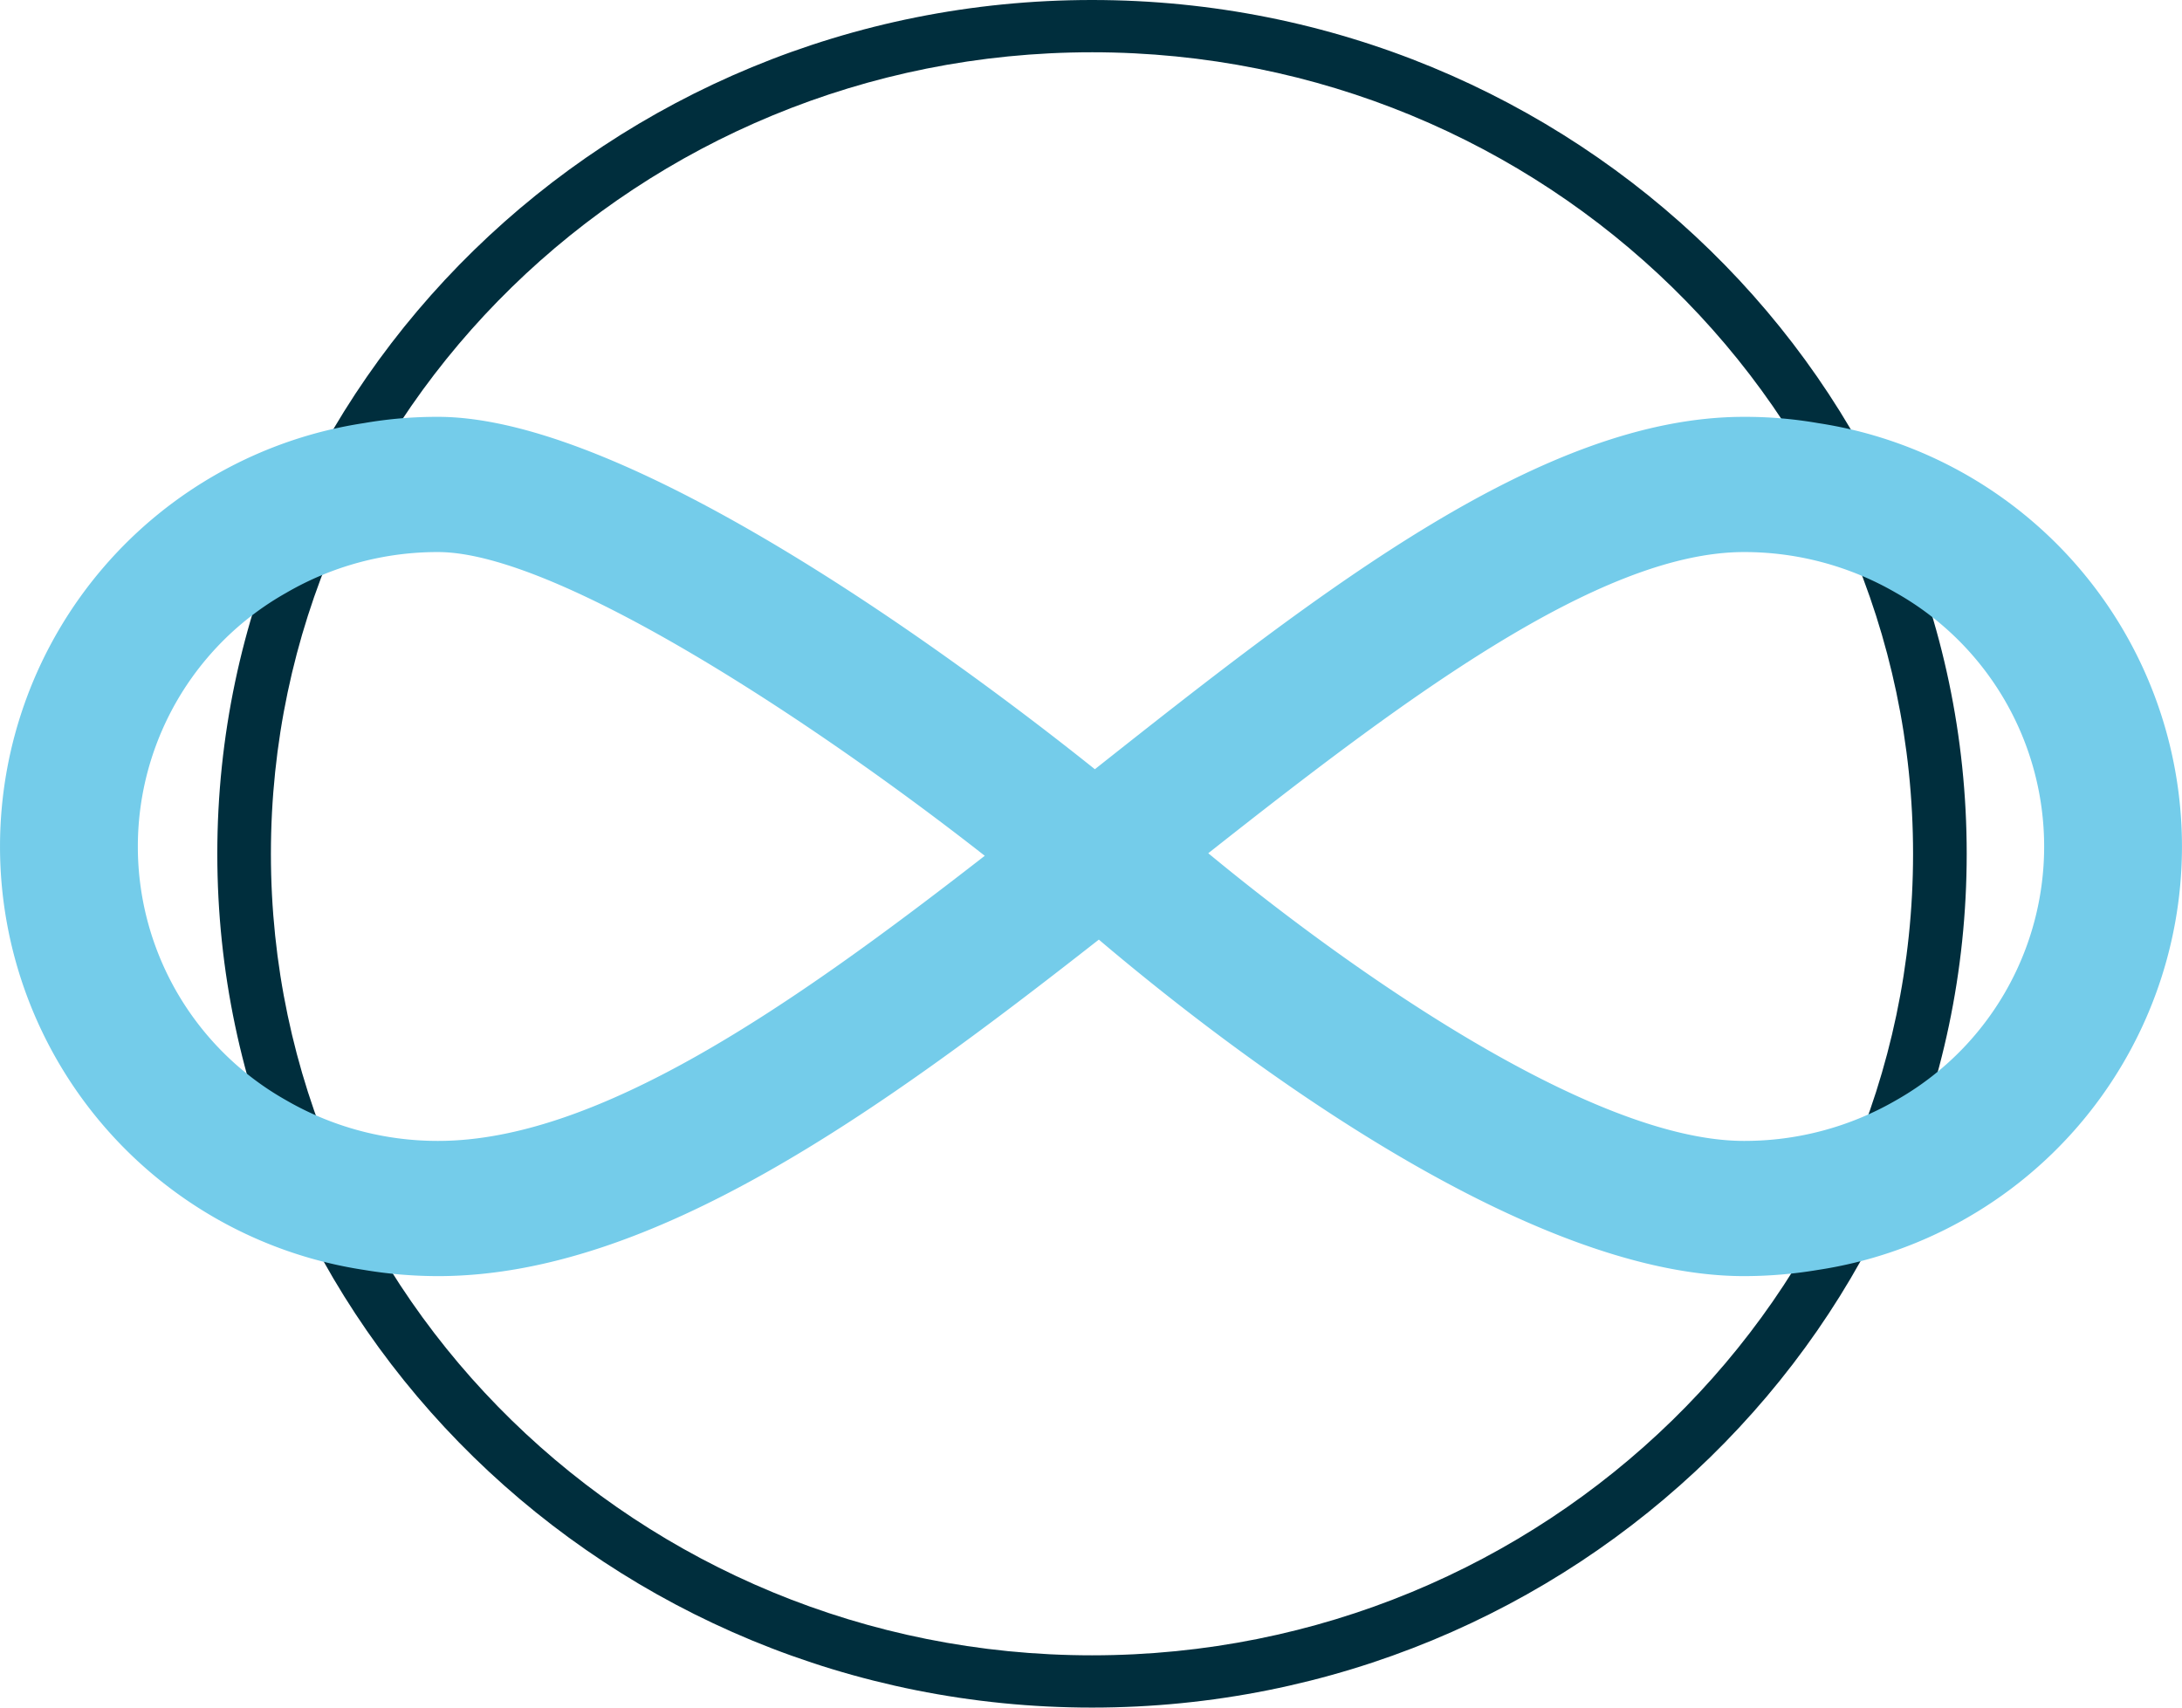
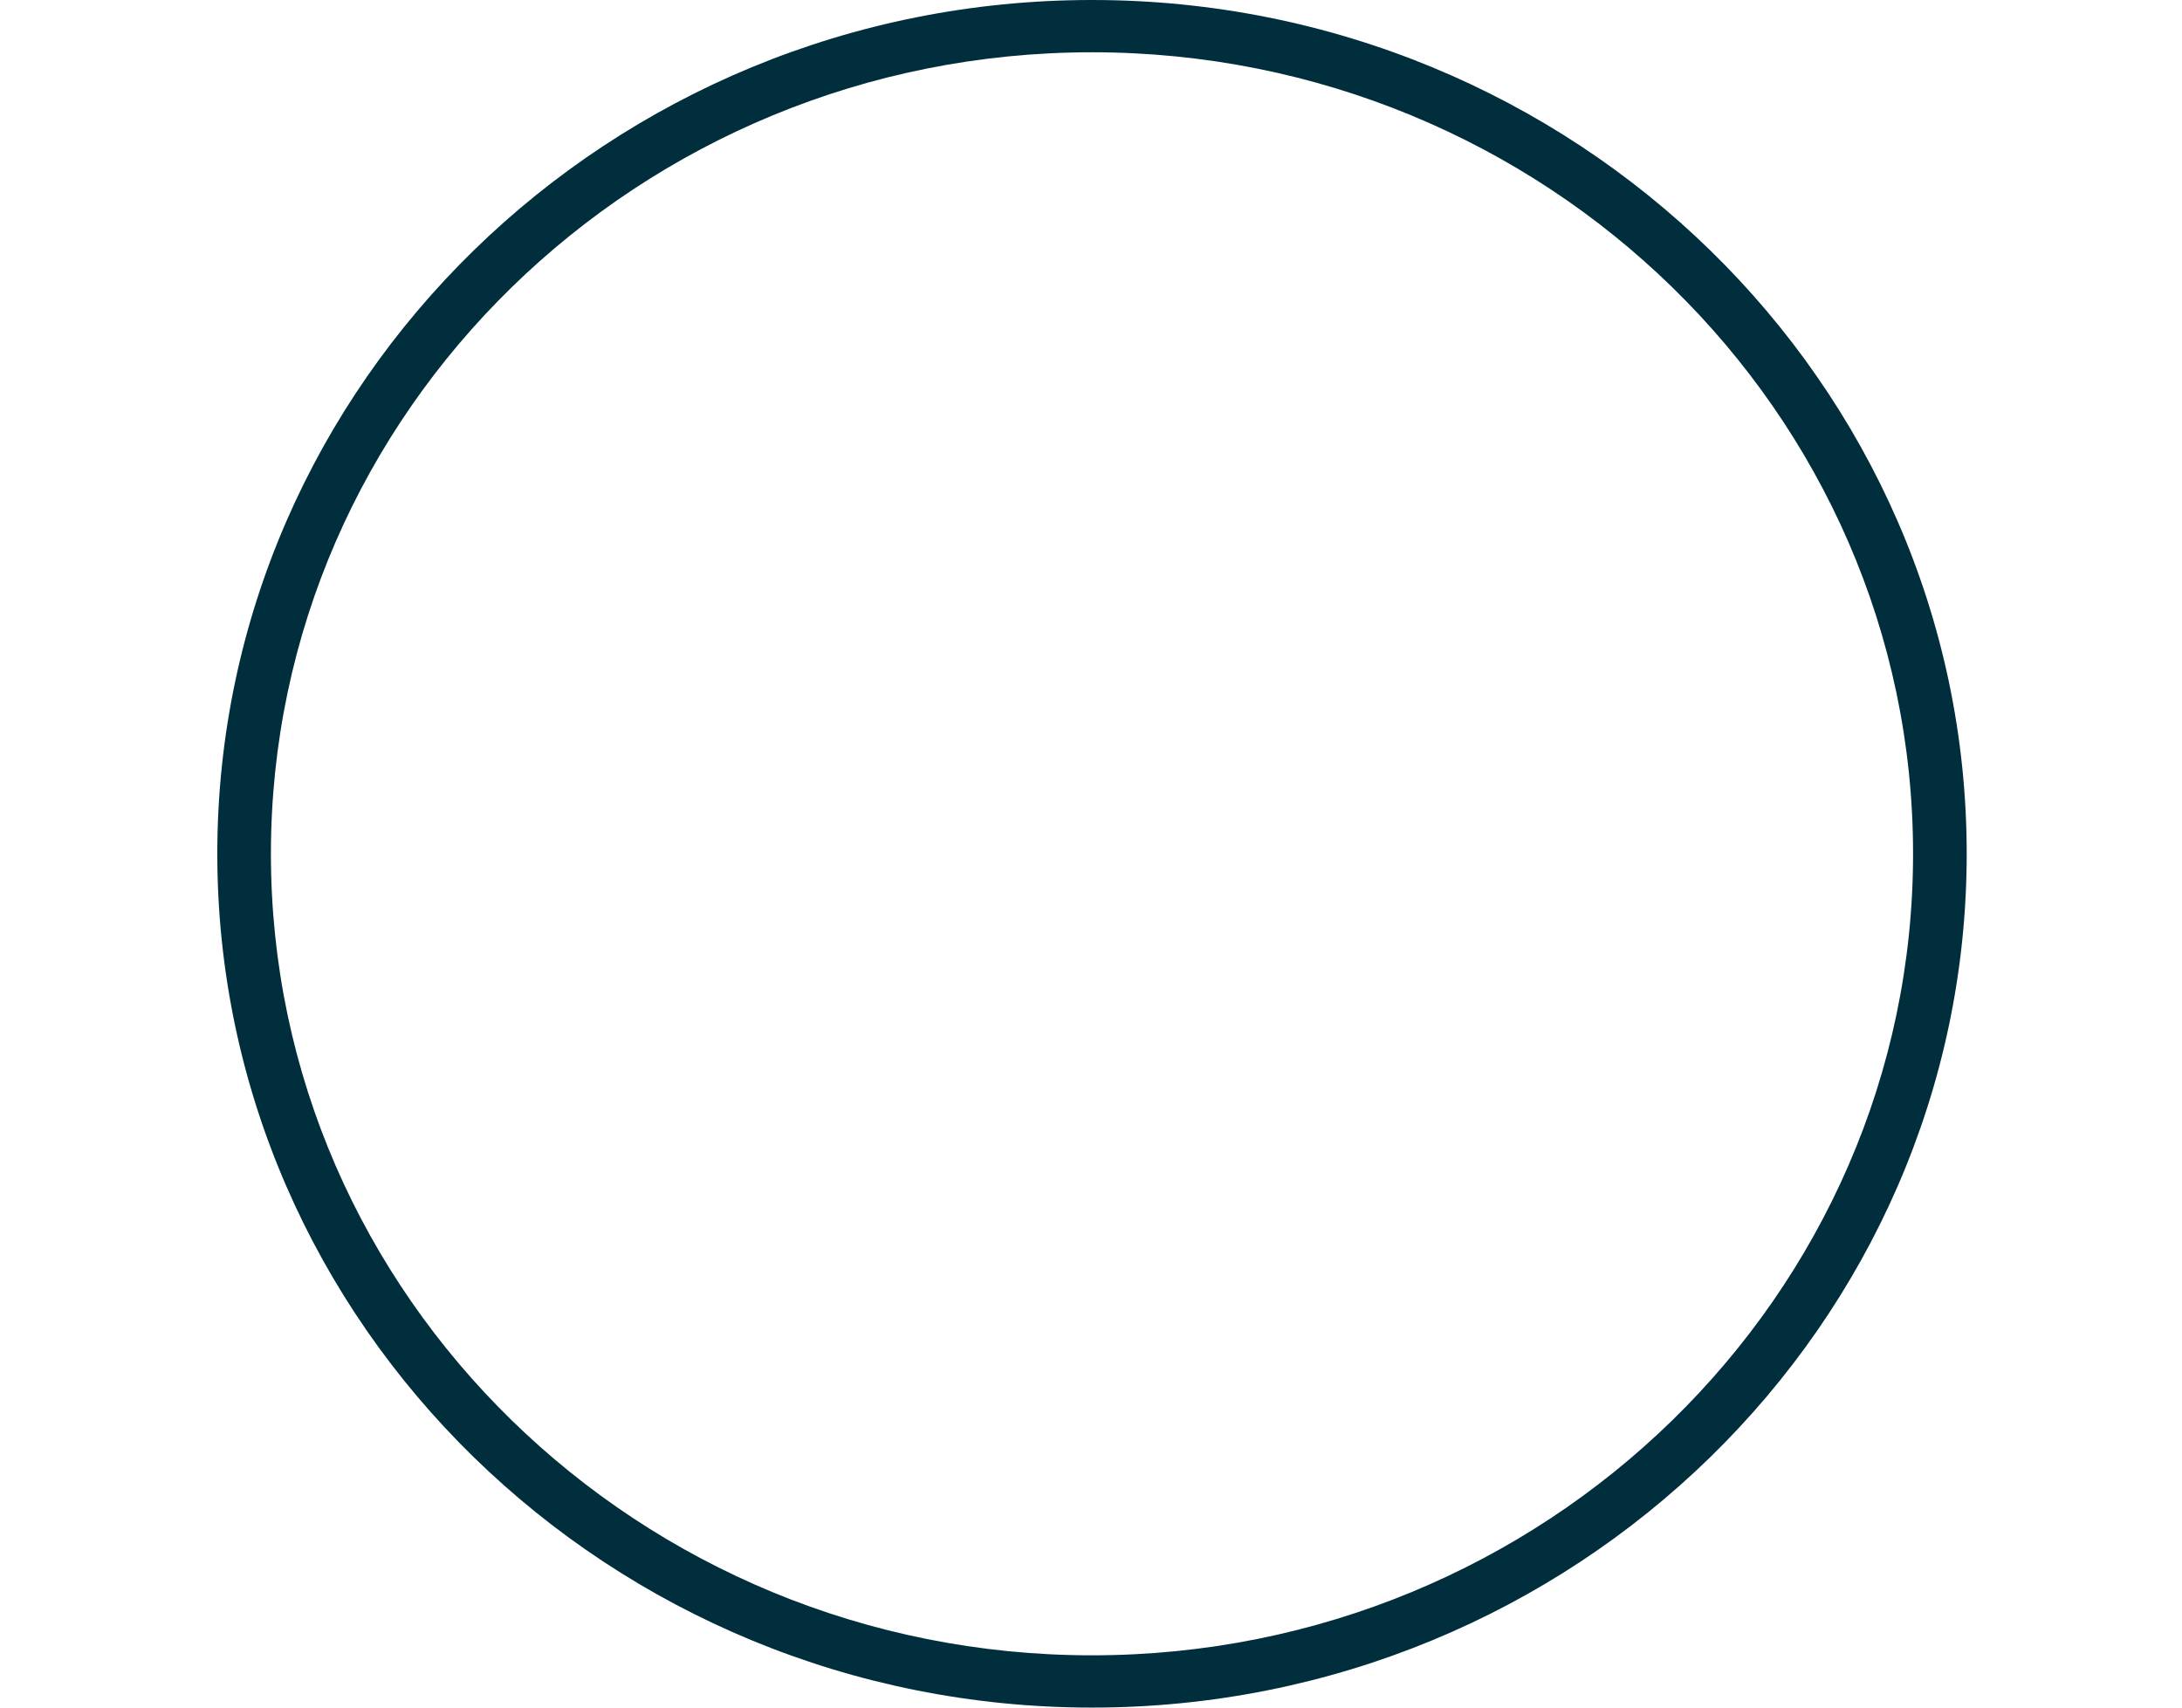
<svg xmlns="http://www.w3.org/2000/svg" width="115" height="90" viewBox="0 0 115 90">
  <g id="icon3-day" transform="translate(-107.529 -326)">
-     <rect id="Rectangle_1020" data-name="Rectangle 1020" width="115" height="90" transform="translate(107.529 326)" fill="rgba(255,255,255,0)" />
    <g id="Group_3506" data-name="Group 3506" transform="translate(118.982 326)">
      <path id="Path_20066" data-name="Path 20066" d="M166.1,416c-25.419,0-46.1-20.187-46.1-45s20.679-45,46.1-45,46.1,20.187,46.1,45S191.516,416,166.1,416Zm0-87.245c-23.862,0-43.275,18.951-43.275,42.245s19.414,42.245,43.275,42.245S209.373,394.293,209.373,371,189.959,328.755,166.1,328.755Z" transform="translate(-120 -326)" fill="#002e3d" />
    </g>
-     <path id="Path_20067" data-name="Path 20067" d="M203.348,350.253a22.52,22.52,0,0,0-3.905-.33c-10.552,0-22.049,8.944-34.21,18.573-6.012-4.81-24.13-18.573-34.618-18.573a22.52,22.52,0,0,0-3.905.33,22.572,22.572,0,0,0-.009,44.63,23.674,23.674,0,0,0,3.914.329c11.234,0,23.158-8.587,34.827-17.736,6.276,5.327,22.15,17.736,34,17.736a23.674,23.674,0,0,0,3.914-.329,22.572,22.572,0,0,0-.009-44.63Zm-72.734,37.833a15.927,15.927,0,0,1-8.01-2.147,15.344,15.344,0,0,1,0-26.734,15.84,15.84,0,0,1,8.01-2.155c6.3,0,19.925,9.033,28.816,16.008C149.241,380.986,139.051,388.086,130.615,388.086Zm76.839-2.139a15.934,15.934,0,0,1-8.01,2.139c-8.137,0-21.078-9.247-28.234-15.162,10.216-8.061,20.579-15.874,28.234-15.874a15.935,15.935,0,0,1,8.01,2.147,15.357,15.357,0,0,1,0,26.75Z" transform="translate(0 -1.953)" fill="#74ccea" />
  </g>
</svg>